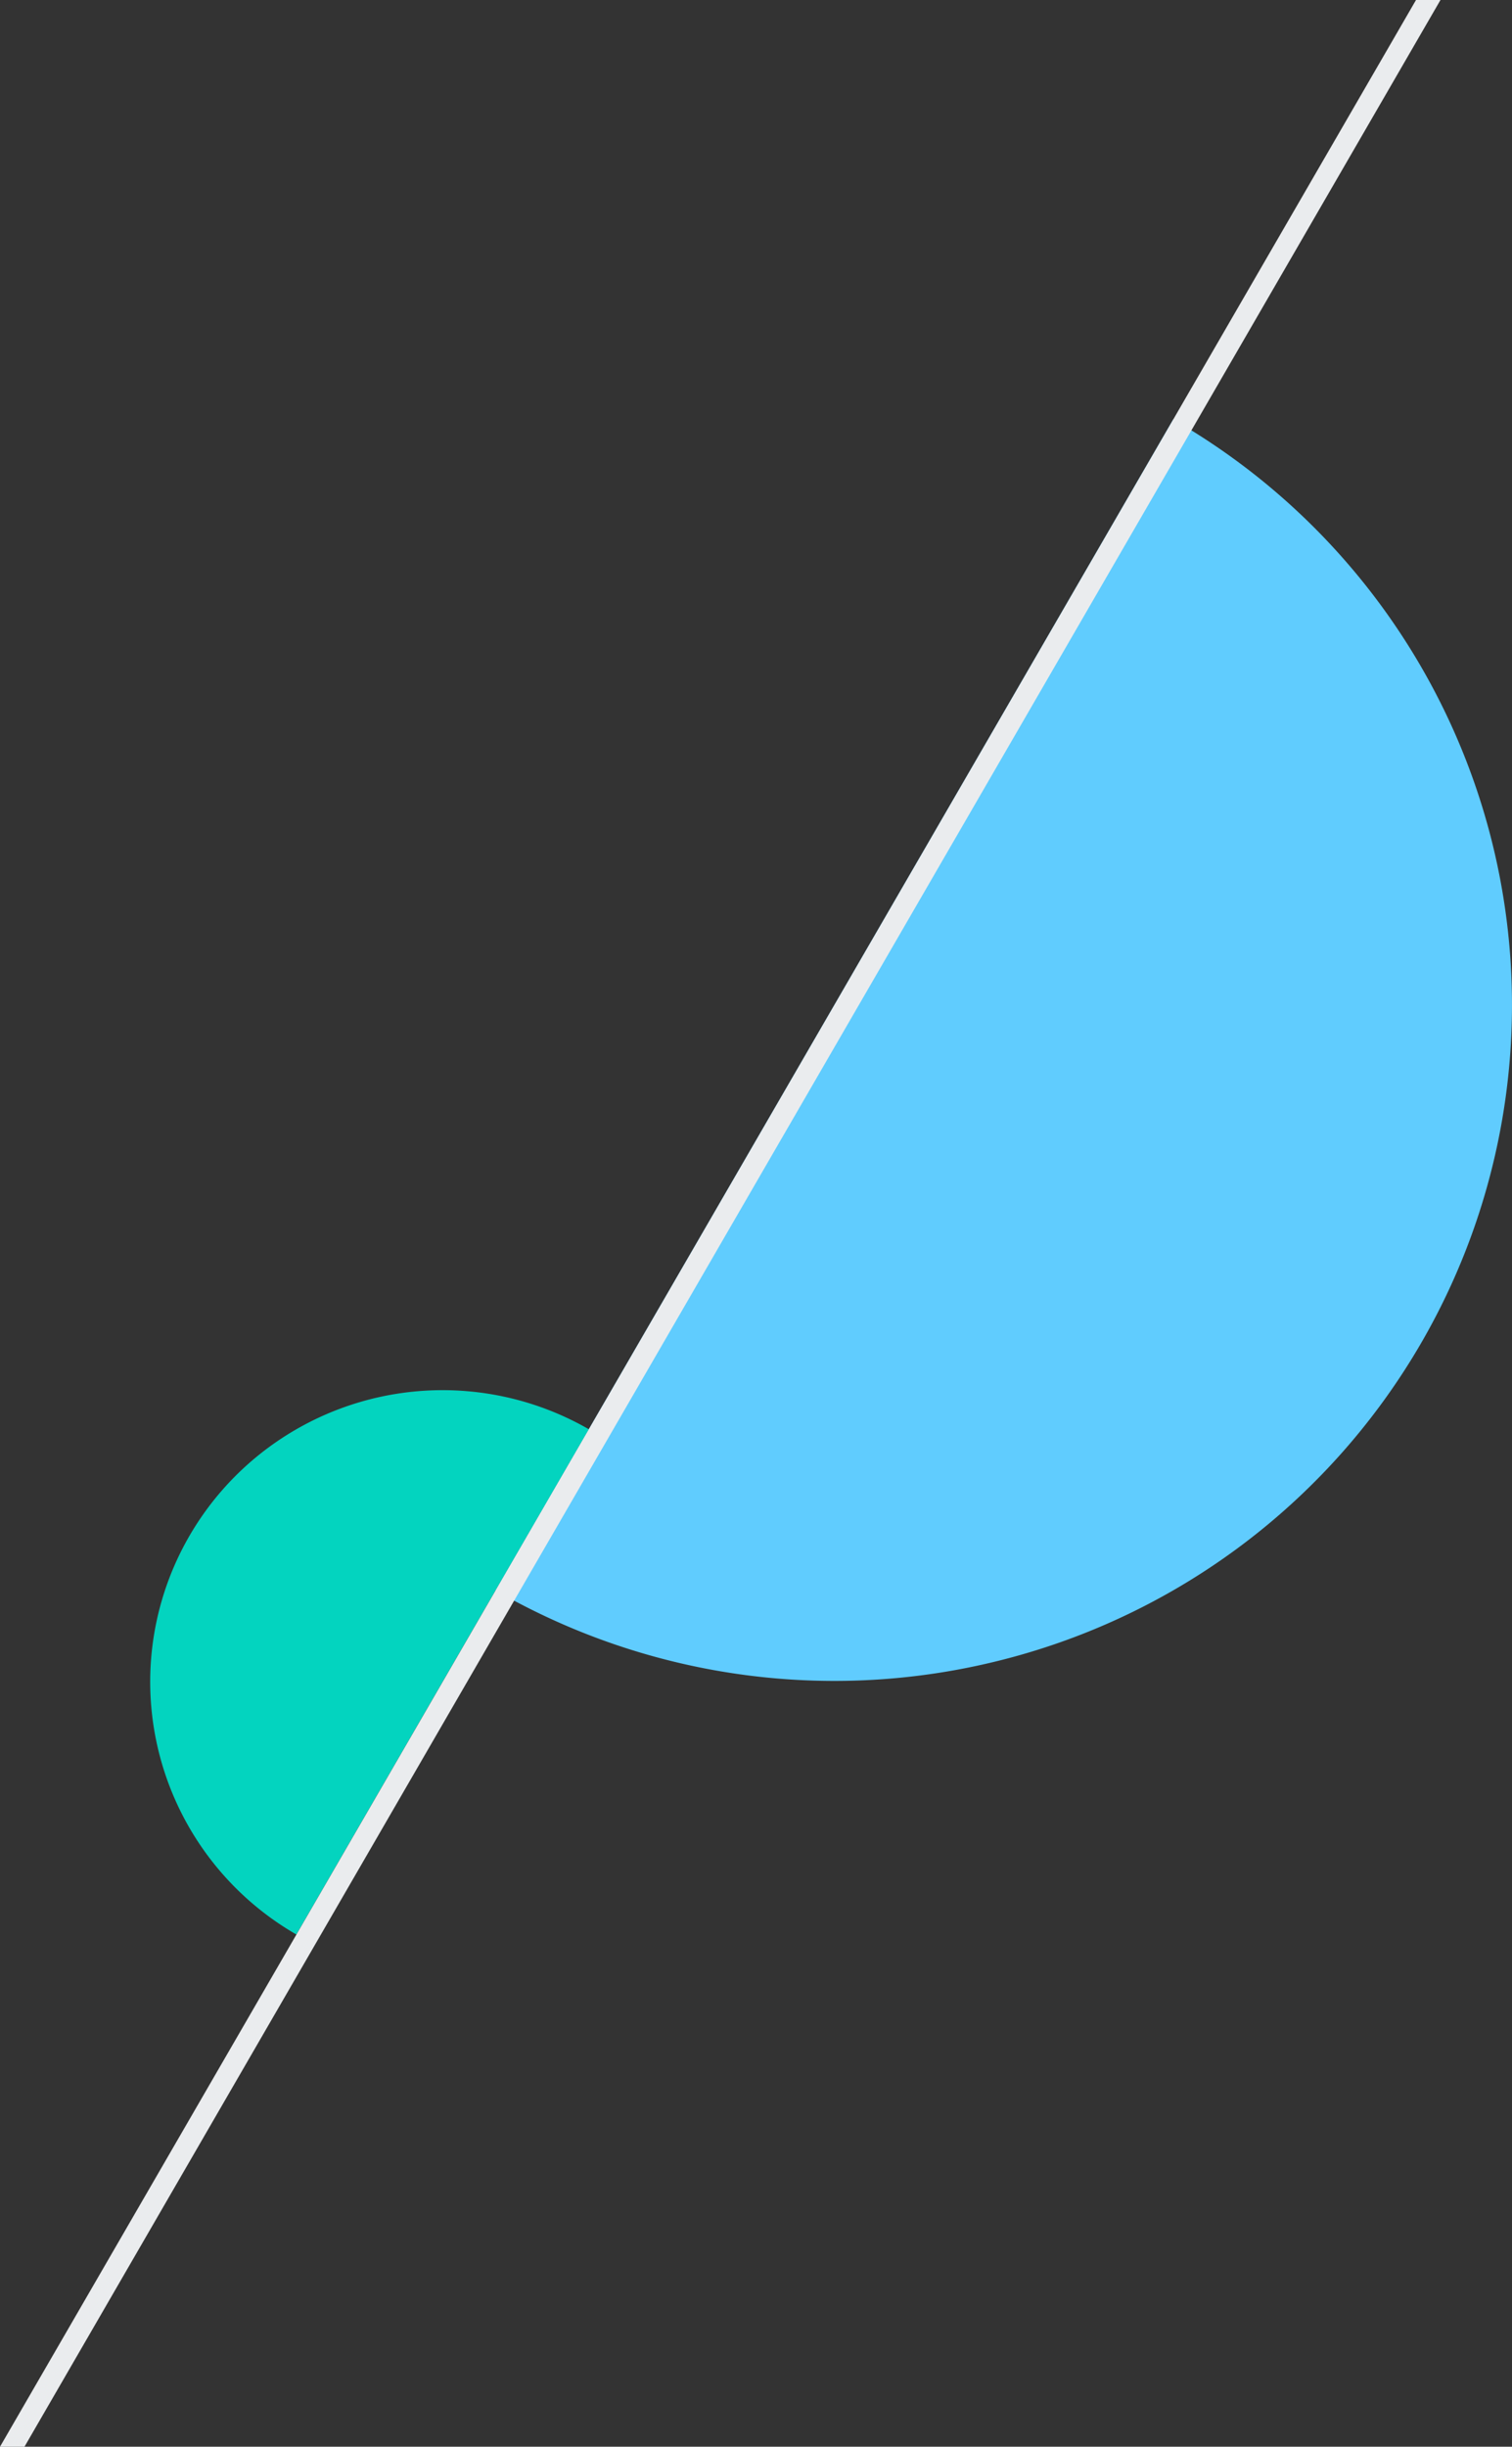
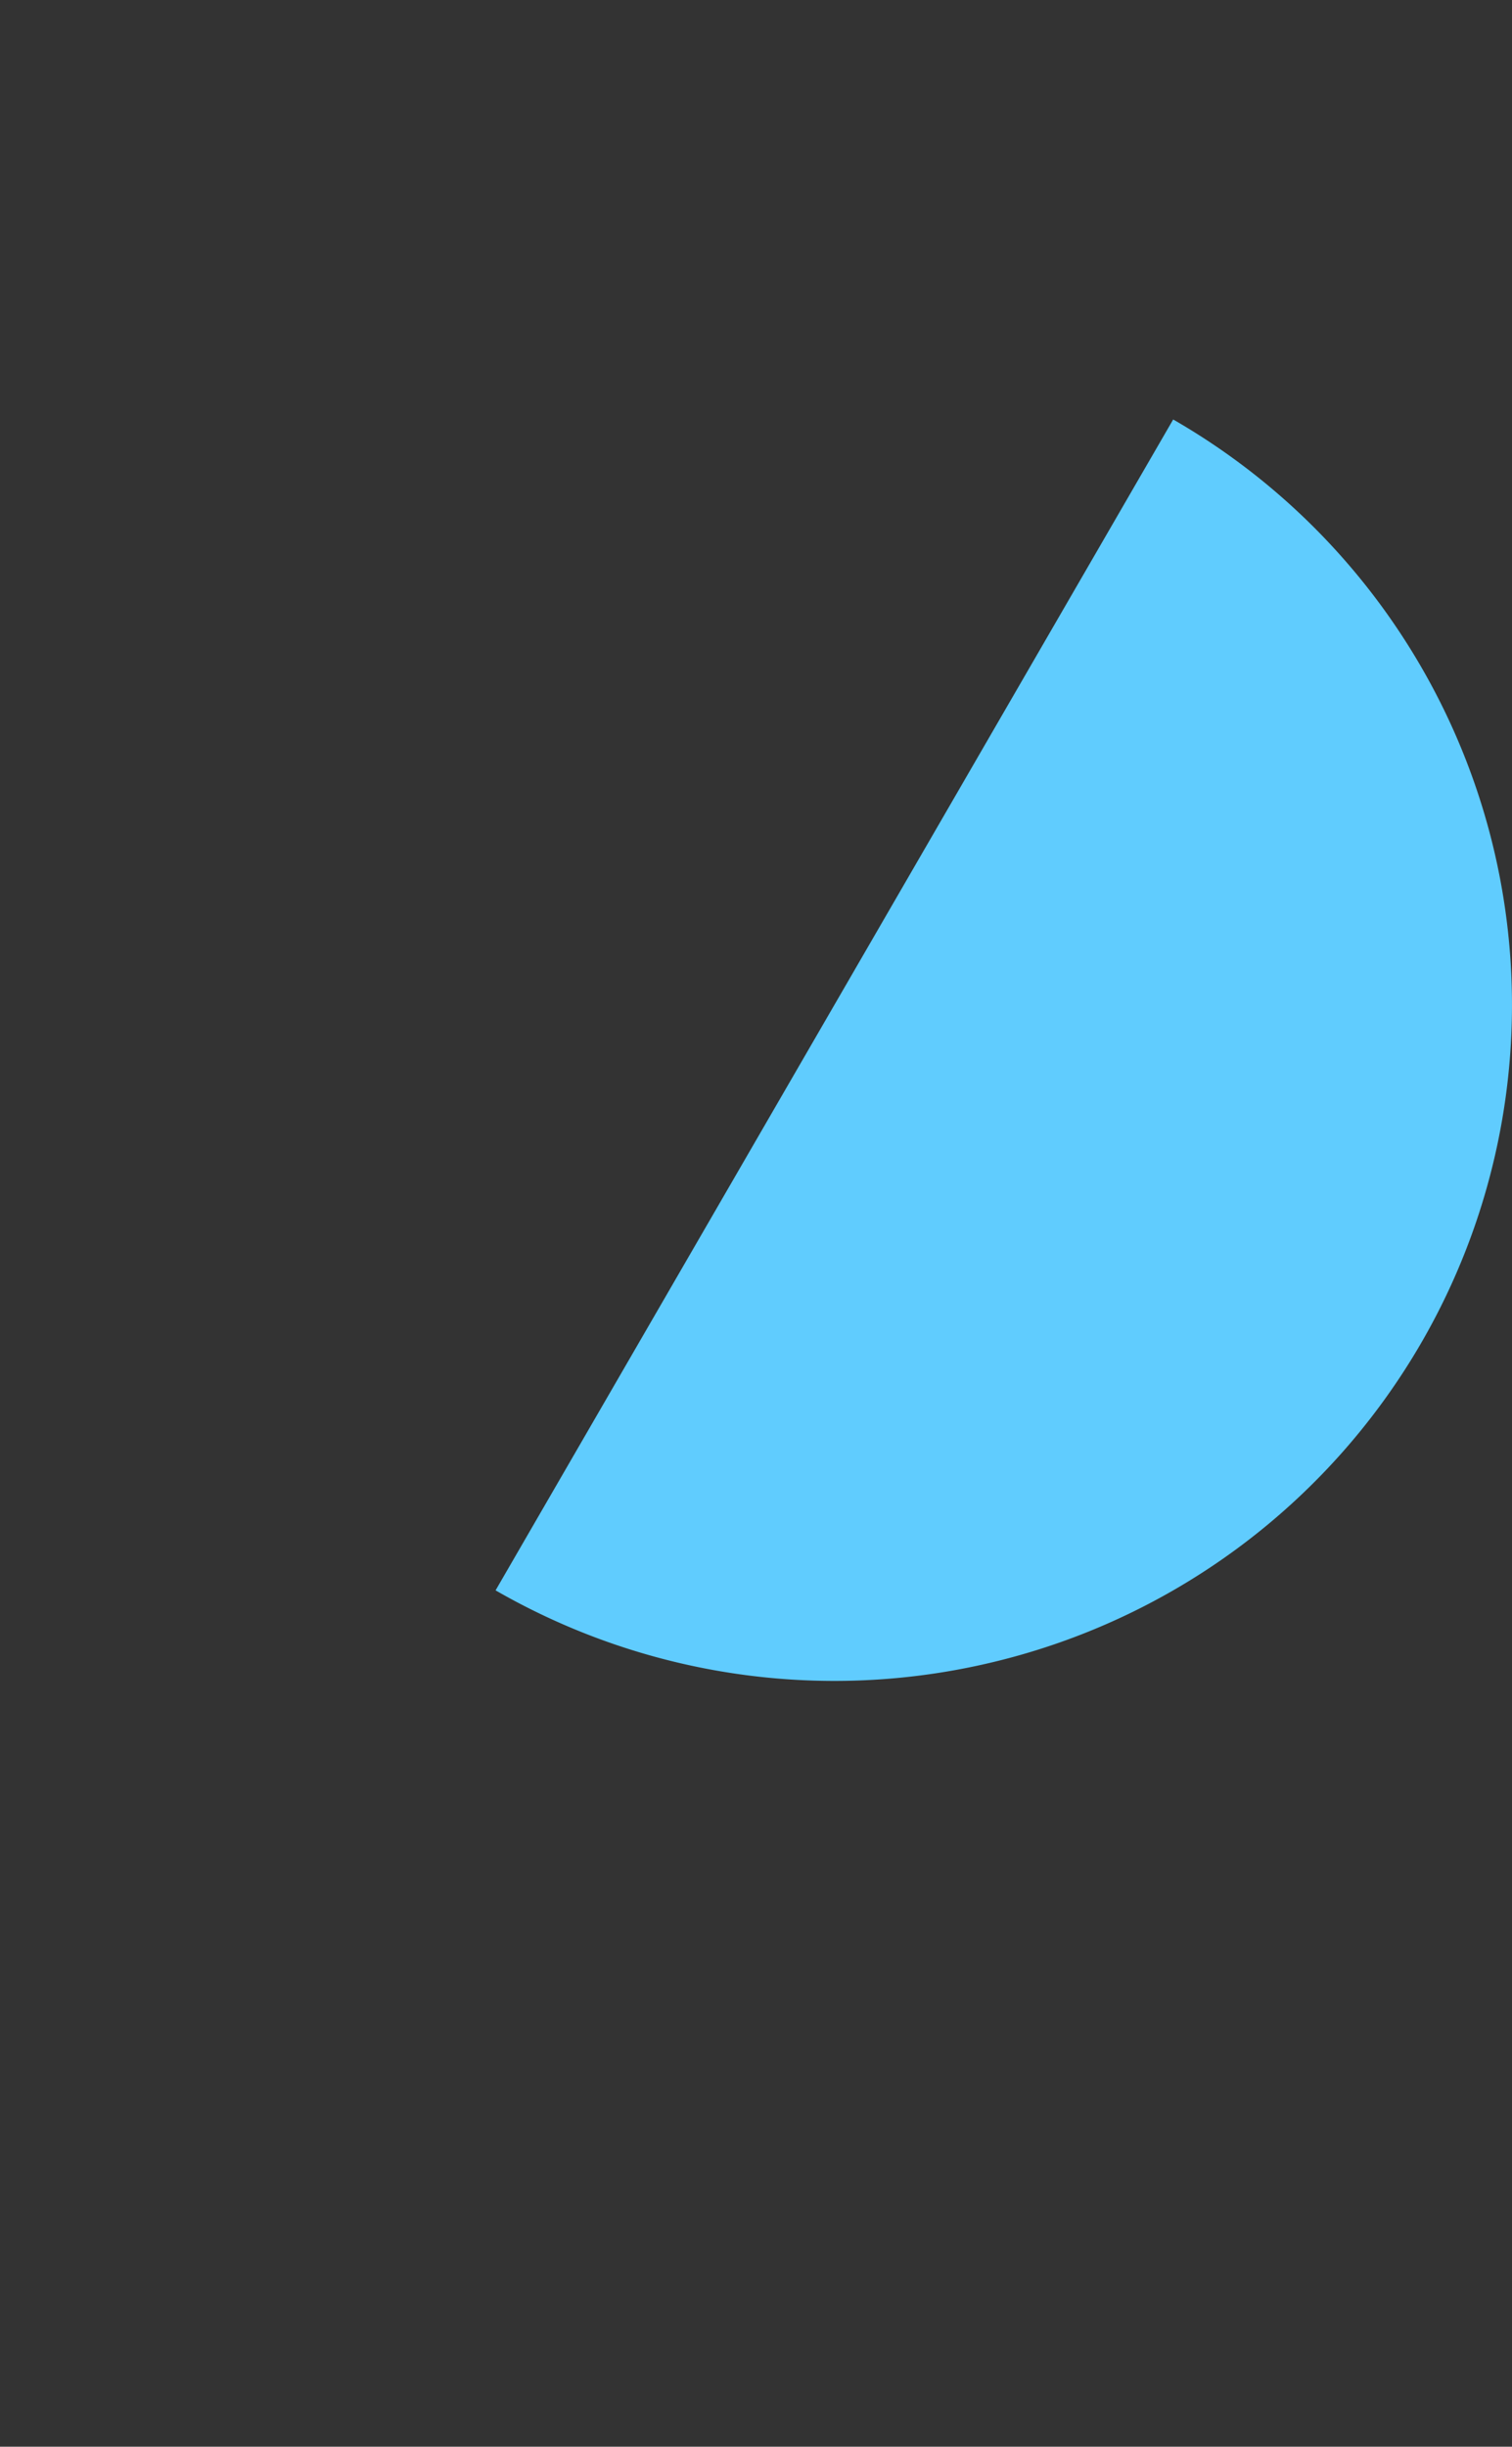
<svg xmlns="http://www.w3.org/2000/svg" width="94" height="152" viewBox="0 0 94 152" fill="none">
  <rect x="0" y="0" width="94" height="152" fill="#333333" stroke="none" />
  <path fill-rule="evenodd" clip-rule="evenodd" d="m51.873 62.43 21.063-36.37a42.013 42.013 0 0 1 19.628 25.5 41.882 41.882 0 0 1-4.208 31.867 42.106 42.106 0 0 1-25.58 19.567 42.241 42.241 0 0 1-31.966-4.195l21.063-36.37z" fill="#60CCFE" />
-   <path fill-rule="evenodd" clip-rule="evenodd" d="m27.512 104.486-9.087 15.692a18.149 18.149 0 0 1-5.332-4.663 18.096 18.096 0 0 1-3.6-13.398 18.084 18.084 0 0 1 2.28-6.696 18.139 18.139 0 0 1 4.678-5.316 18.232 18.232 0 0 1 20.156-1.315l-9.095 15.696z" fill="#03D4BF" />
-   <path fill-rule="evenodd" clip-rule="evenodd" d="M88.032 0h1.521L1.522 152H0L88.032 0z" fill="#EAECEE" />
</svg>